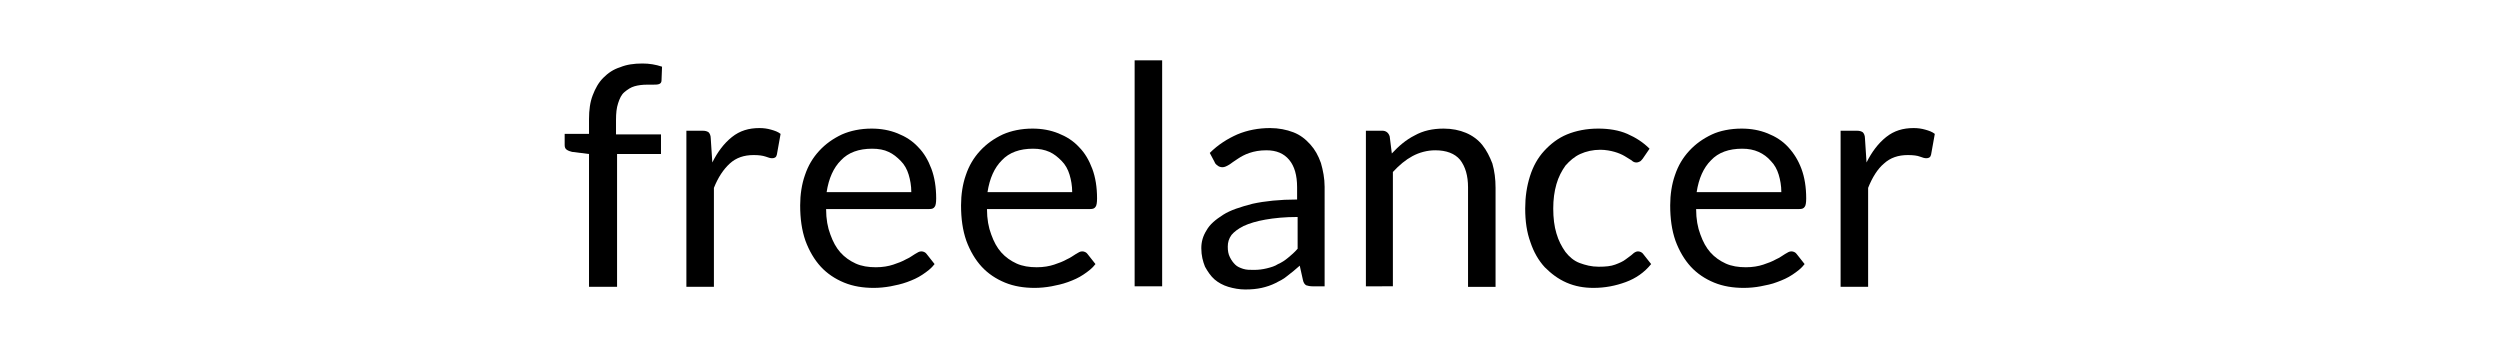
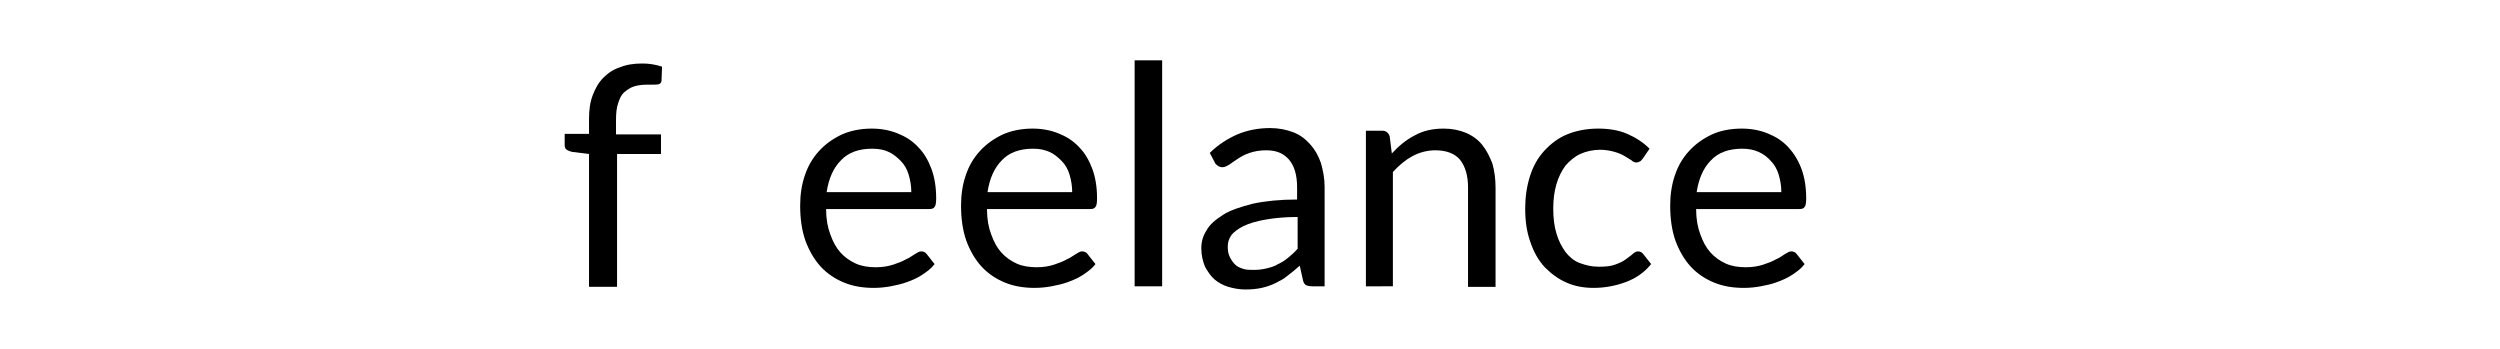
<svg xmlns="http://www.w3.org/2000/svg" version="1.1" id="Layer_1" x="0px" y="0px" viewBox="0 0 472.4 66" style="enable-background:new 0 0 472.4 66;" xml:space="preserve">
  <g>
    <path d="M111.3,54.1v-25l-3.2-0.4c-0.4-0.1-0.7-0.2-1-0.4s-0.4-0.5-0.4-0.9v-2.1h4.6v-2.8c0-1.7,0.2-3.2,0.7-4.5   c0.5-1.3,1.1-2.4,2-3.3c0.9-0.9,1.9-1.6,3.2-2c1.2-0.5,2.6-0.7,4.2-0.7c1.3,0,2.5,0.2,3.7,0.6l-0.1,2.6c0,0.4-0.2,0.6-0.5,0.7   c-0.3,0.1-0.7,0.1-1.3,0.1h-0.9c-0.9,0-1.7,0.1-2.4,0.3c-0.7,0.2-1.3,0.6-1.9,1.1s-0.9,1.2-1.2,2.1c-0.3,0.9-0.4,1.9-0.4,3.2v2.7   h8.5v3.7h-8.3v25.1H111.3z" />
-     <path d="M129.7,54.1V24.7h3c0.6,0,0.9,0.1,1.2,0.3c0.2,0.2,0.4,0.6,0.4,1.1l0.3,4.6c1-2,2.2-3.6,3.7-4.8s3.2-1.7,5.2-1.7   c0.8,0,1.5,0.1,2.2,0.3c0.7,0.2,1.3,0.4,1.8,0.8l-0.7,3.9c-0.1,0.5-0.4,0.7-0.9,0.7c-0.3,0-0.7-0.1-1.2-0.3   c-0.6-0.2-1.3-0.3-2.3-0.3c-1.8,0-3.3,0.5-4.5,1.6s-2.2,2.6-3,4.6v18.7H129.7z" />
    <path d="M164.7,24.3c1.8,0,3.4,0.3,4.9,0.9c1.5,0.6,2.8,1.4,3.9,2.6c1.1,1.1,1.9,2.5,2.5,4.1c0.6,1.6,0.9,3.5,0.9,5.6   c0,0.8-0.1,1.4-0.3,1.6c-0.2,0.3-0.5,0.4-1,0.4h-19.5c0,1.9,0.3,3.5,0.8,4.8c0.5,1.4,1.1,2.5,1.9,3.4c0.8,0.9,1.8,1.6,2.9,2.1   c1.1,0.5,2.4,0.7,3.8,0.7c1.3,0,2.4-0.2,3.3-0.5c0.9-0.3,1.7-0.6,2.4-1c0.7-0.3,1.2-0.7,1.7-1c0.5-0.3,0.8-0.5,1.2-0.5   c0.4,0,0.8,0.2,1,0.5l1.5,1.9c-0.6,0.8-1.4,1.4-2.3,2c-0.9,0.6-1.8,1-2.9,1.4s-2.1,0.6-3.1,0.8c-1.1,0.2-2.2,0.3-3.2,0.3   c-2,0-3.9-0.3-5.6-1c-1.7-0.7-3.2-1.7-4.4-3c-1.2-1.3-2.2-3-2.9-4.9c-0.7-2-1-4.2-1-6.7c0-2,0.3-4,0.9-5.7c0.6-1.8,1.5-3.3,2.7-4.6   c1.2-1.3,2.6-2.3,4.3-3.1C160.7,24.7,162.6,24.3,164.7,24.3z M164.8,28.1c-2.5,0-4.5,0.7-5.9,2.2c-1.4,1.4-2.3,3.4-2.7,6h16   c0-1.2-0.2-2.3-0.5-3.3c-0.3-1-0.8-1.9-1.5-2.6s-1.4-1.3-2.3-1.7C167.1,28.3,166,28.1,164.8,28.1z" />
    <path d="M195.1,24.3c1.8,0,3.4,0.3,4.9,0.9c1.5,0.6,2.8,1.4,3.9,2.6c1.1,1.1,1.9,2.5,2.5,4.1c0.6,1.6,0.9,3.5,0.9,5.6   c0,0.8-0.1,1.4-0.3,1.6c-0.2,0.3-0.5,0.4-1,0.4h-19.5c0,1.9,0.3,3.5,0.8,4.8c0.5,1.4,1.1,2.5,1.9,3.4c0.8,0.9,1.8,1.6,2.9,2.1   c1.1,0.5,2.4,0.7,3.8,0.7c1.3,0,2.4-0.2,3.3-0.5c0.9-0.3,1.7-0.6,2.4-1c0.7-0.3,1.2-0.7,1.7-1c0.5-0.3,0.8-0.5,1.2-0.5   c0.4,0,0.8,0.2,1,0.5l1.5,1.9c-0.6,0.8-1.4,1.4-2.3,2c-0.9,0.6-1.8,1-2.9,1.4s-2.1,0.6-3.1,0.8c-1.1,0.2-2.2,0.3-3.2,0.3   c-2,0-3.9-0.3-5.6-1c-1.7-0.7-3.2-1.7-4.4-3c-1.2-1.3-2.2-3-2.9-4.9c-0.7-2-1-4.2-1-6.7c0-2,0.3-4,0.9-5.7c0.6-1.8,1.5-3.3,2.7-4.6   c1.2-1.3,2.6-2.3,4.3-3.1C191.1,24.7,193,24.3,195.1,24.3z M195.2,28.1c-2.5,0-4.5,0.7-5.9,2.2c-1.4,1.4-2.3,3.4-2.7,6h16   c0-1.2-0.2-2.3-0.5-3.3c-0.3-1-0.8-1.9-1.5-2.6s-1.4-1.3-2.3-1.7C197.4,28.3,196.4,28.1,195.2,28.1z" />
    <path d="M219.6,11.4v42.7h-5.2V11.4H219.6z" />
    <path d="M250.3,54.1H248c-0.5,0-0.9-0.1-1.2-0.2c-0.3-0.2-0.5-0.5-0.6-1l-0.6-2.7c-0.8,0.7-1.5,1.3-2.3,1.9c-0.7,0.6-1.5,1-2.3,1.4   s-1.7,0.7-2.6,0.9c-0.9,0.2-1.9,0.3-3.1,0.3c-1.1,0-2.2-0.2-3.2-0.5c-1-0.3-1.9-0.8-2.6-1.4c-0.7-0.6-1.3-1.5-1.8-2.4   c-0.4-1-0.7-2.1-0.7-3.5c0-1.2,0.3-2.3,1-3.4c0.6-1.1,1.7-2,3.1-2.9s3.3-1.5,5.6-2.1c2.3-0.5,5.1-0.8,8.4-0.8v-2.3   c0-2.3-0.5-4-1.5-5.2c-1-1.2-2.4-1.8-4.3-1.8c-1.3,0-2.3,0.2-3.2,0.5c-0.9,0.3-1.6,0.7-2.2,1.1c-0.6,0.4-1.2,0.8-1.6,1.1   c-0.5,0.3-0.9,0.5-1.3,0.5c-0.3,0-0.7-0.1-0.9-0.3c-0.3-0.2-0.5-0.4-0.6-0.7l-0.9-1.7c1.6-1.6,3.4-2.7,5.2-3.5   c1.9-0.8,4-1.2,6.2-1.2c1.6,0,3.1,0.3,4.4,0.8c1.3,0.5,2.3,1.3,3.2,2.3c0.9,1,1.5,2.1,2,3.5c0.4,1.4,0.7,2.9,0.7,4.5V54.1z    M236.9,51c0.9,0,1.7-0.1,2.5-0.3c0.8-0.2,1.5-0.4,2.1-0.8c0.7-0.3,1.3-0.7,1.9-1.2c0.6-0.5,1.2-1,1.8-1.7V41   c-2.4,0-4.4,0.2-6.1,0.5c-1.7,0.3-3,0.7-4.1,1.2c-1,0.5-1.8,1.1-2.3,1.7c-0.5,0.7-0.7,1.4-0.7,2.2c0,0.8,0.1,1.4,0.4,2   c0.3,0.6,0.6,1,1,1.4c0.4,0.4,0.9,0.6,1.5,0.8S236.2,51,236.9,51z" />
    <path d="M258.1,54.1V24.7h3.1c0.7,0,1.2,0.4,1.4,1.1L263,29c1.3-1.4,2.7-2.6,4.3-3.4c1.6-0.9,3.4-1.3,5.5-1.3c1.6,0,3,0.3,4.2,0.8   c1.2,0.5,2.3,1.3,3.1,2.3c0.8,1,1.4,2.2,1.9,3.5c0.4,1.4,0.6,2.9,0.6,4.6v18.7h-5.2V35.4c0-2.2-0.5-3.9-1.5-5.2   c-1-1.2-2.6-1.8-4.7-1.8c-1.5,0-3,0.4-4.3,1.1c-1.3,0.7-2.5,1.7-3.7,3v21.6H258.1z" />
    <path d="M310.4,30c-0.2,0.2-0.3,0.4-0.5,0.5c-0.2,0.1-0.4,0.2-0.7,0.2s-0.6-0.1-0.9-0.4c-0.3-0.2-0.8-0.5-1.3-0.8   c-0.5-0.3-1.2-0.6-1.9-0.8s-1.7-0.4-2.7-0.4c-1.4,0-2.7,0.3-3.8,0.8c-1.1,0.5-2,1.3-2.8,2.2c-0.7,1-1.3,2.1-1.7,3.5   c-0.4,1.4-0.6,2.9-0.6,4.6c0,1.8,0.2,3.4,0.6,4.7c0.4,1.4,1,2.5,1.7,3.5c0.7,0.9,1.6,1.7,2.7,2.1s2.2,0.7,3.6,0.7   c1.3,0,2.3-0.1,3.1-0.4c0.8-0.3,1.5-0.6,2-1s1-0.7,1.3-1c0.3-0.3,0.7-0.5,1-0.5c0.4,0,0.8,0.2,1,0.5l1.5,1.9   c-1.3,1.6-2.9,2.7-4.8,3.4c-1.9,0.7-3.9,1.1-6.1,1.1c-1.8,0-3.5-0.3-5.1-1c-1.6-0.7-2.9-1.7-4.1-2.9c-1.2-1.3-2.1-2.9-2.7-4.7   c-0.7-1.9-1-4-1-6.4c0-2.2,0.3-4.2,0.9-6.1c0.6-1.9,1.5-3.5,2.7-4.8c1.2-1.3,2.6-2.4,4.3-3.1s3.7-1.1,5.9-1.1c2,0,3.9,0.3,5.5,1   s3,1.6,4.2,2.8L310.4,30z" />
    <path d="M329.1,24.3c1.8,0,3.4,0.3,4.9,0.9c1.5,0.6,2.8,1.4,3.9,2.6s1.9,2.5,2.5,4.1c0.6,1.6,0.9,3.5,0.9,5.6   c0,0.8-0.1,1.4-0.3,1.6c-0.2,0.3-0.5,0.4-1,0.4h-19.5c0,1.9,0.3,3.5,0.8,4.8c0.5,1.4,1.1,2.5,1.9,3.4c0.8,0.9,1.8,1.6,2.9,2.1   c1.1,0.5,2.4,0.7,3.8,0.7c1.3,0,2.4-0.2,3.3-0.5c0.9-0.3,1.7-0.6,2.4-1c0.7-0.3,1.2-0.7,1.7-1s0.8-0.5,1.2-0.5c0.4,0,0.8,0.2,1,0.5   l1.5,1.9c-0.6,0.8-1.4,1.4-2.3,2c-0.9,0.6-1.8,1-2.9,1.4c-1,0.4-2.1,0.6-3.1,0.8s-2.2,0.3-3.2,0.3c-2,0-3.9-0.3-5.6-1   c-1.7-0.7-3.2-1.7-4.4-3c-1.2-1.3-2.2-3-2.9-4.9c-0.7-2-1-4.2-1-6.7c0-2,0.3-4,0.9-5.7c0.6-1.8,1.5-3.3,2.7-4.6   c1.2-1.3,2.6-2.3,4.3-3.1C325,24.7,327,24.3,329.1,24.3z M329.2,28.1c-2.5,0-4.5,0.7-5.9,2.2c-1.4,1.4-2.3,3.4-2.7,6h16   c0-1.2-0.2-2.3-0.5-3.3c-0.3-1-0.8-1.9-1.5-2.6c-0.6-0.7-1.4-1.3-2.3-1.7C331.4,28.3,330.4,28.1,329.2,28.1z" />
-     <path d="M347.8,54.1V24.7h3c0.6,0,0.9,0.1,1.2,0.3c0.2,0.2,0.4,0.6,0.4,1.1l0.3,4.6c1-2,2.2-3.6,3.7-4.8c1.5-1.2,3.2-1.7,5.2-1.7   c0.8,0,1.5,0.1,2.2,0.3c0.7,0.2,1.3,0.4,1.8,0.8l-0.7,3.9c-0.1,0.5-0.4,0.7-0.9,0.7c-0.3,0-0.7-0.1-1.2-0.3s-1.3-0.3-2.3-0.3   c-1.8,0-3.3,0.5-4.5,1.6c-1.2,1-2.2,2.6-3,4.6v18.7H347.8z" />
  </g>
</svg>